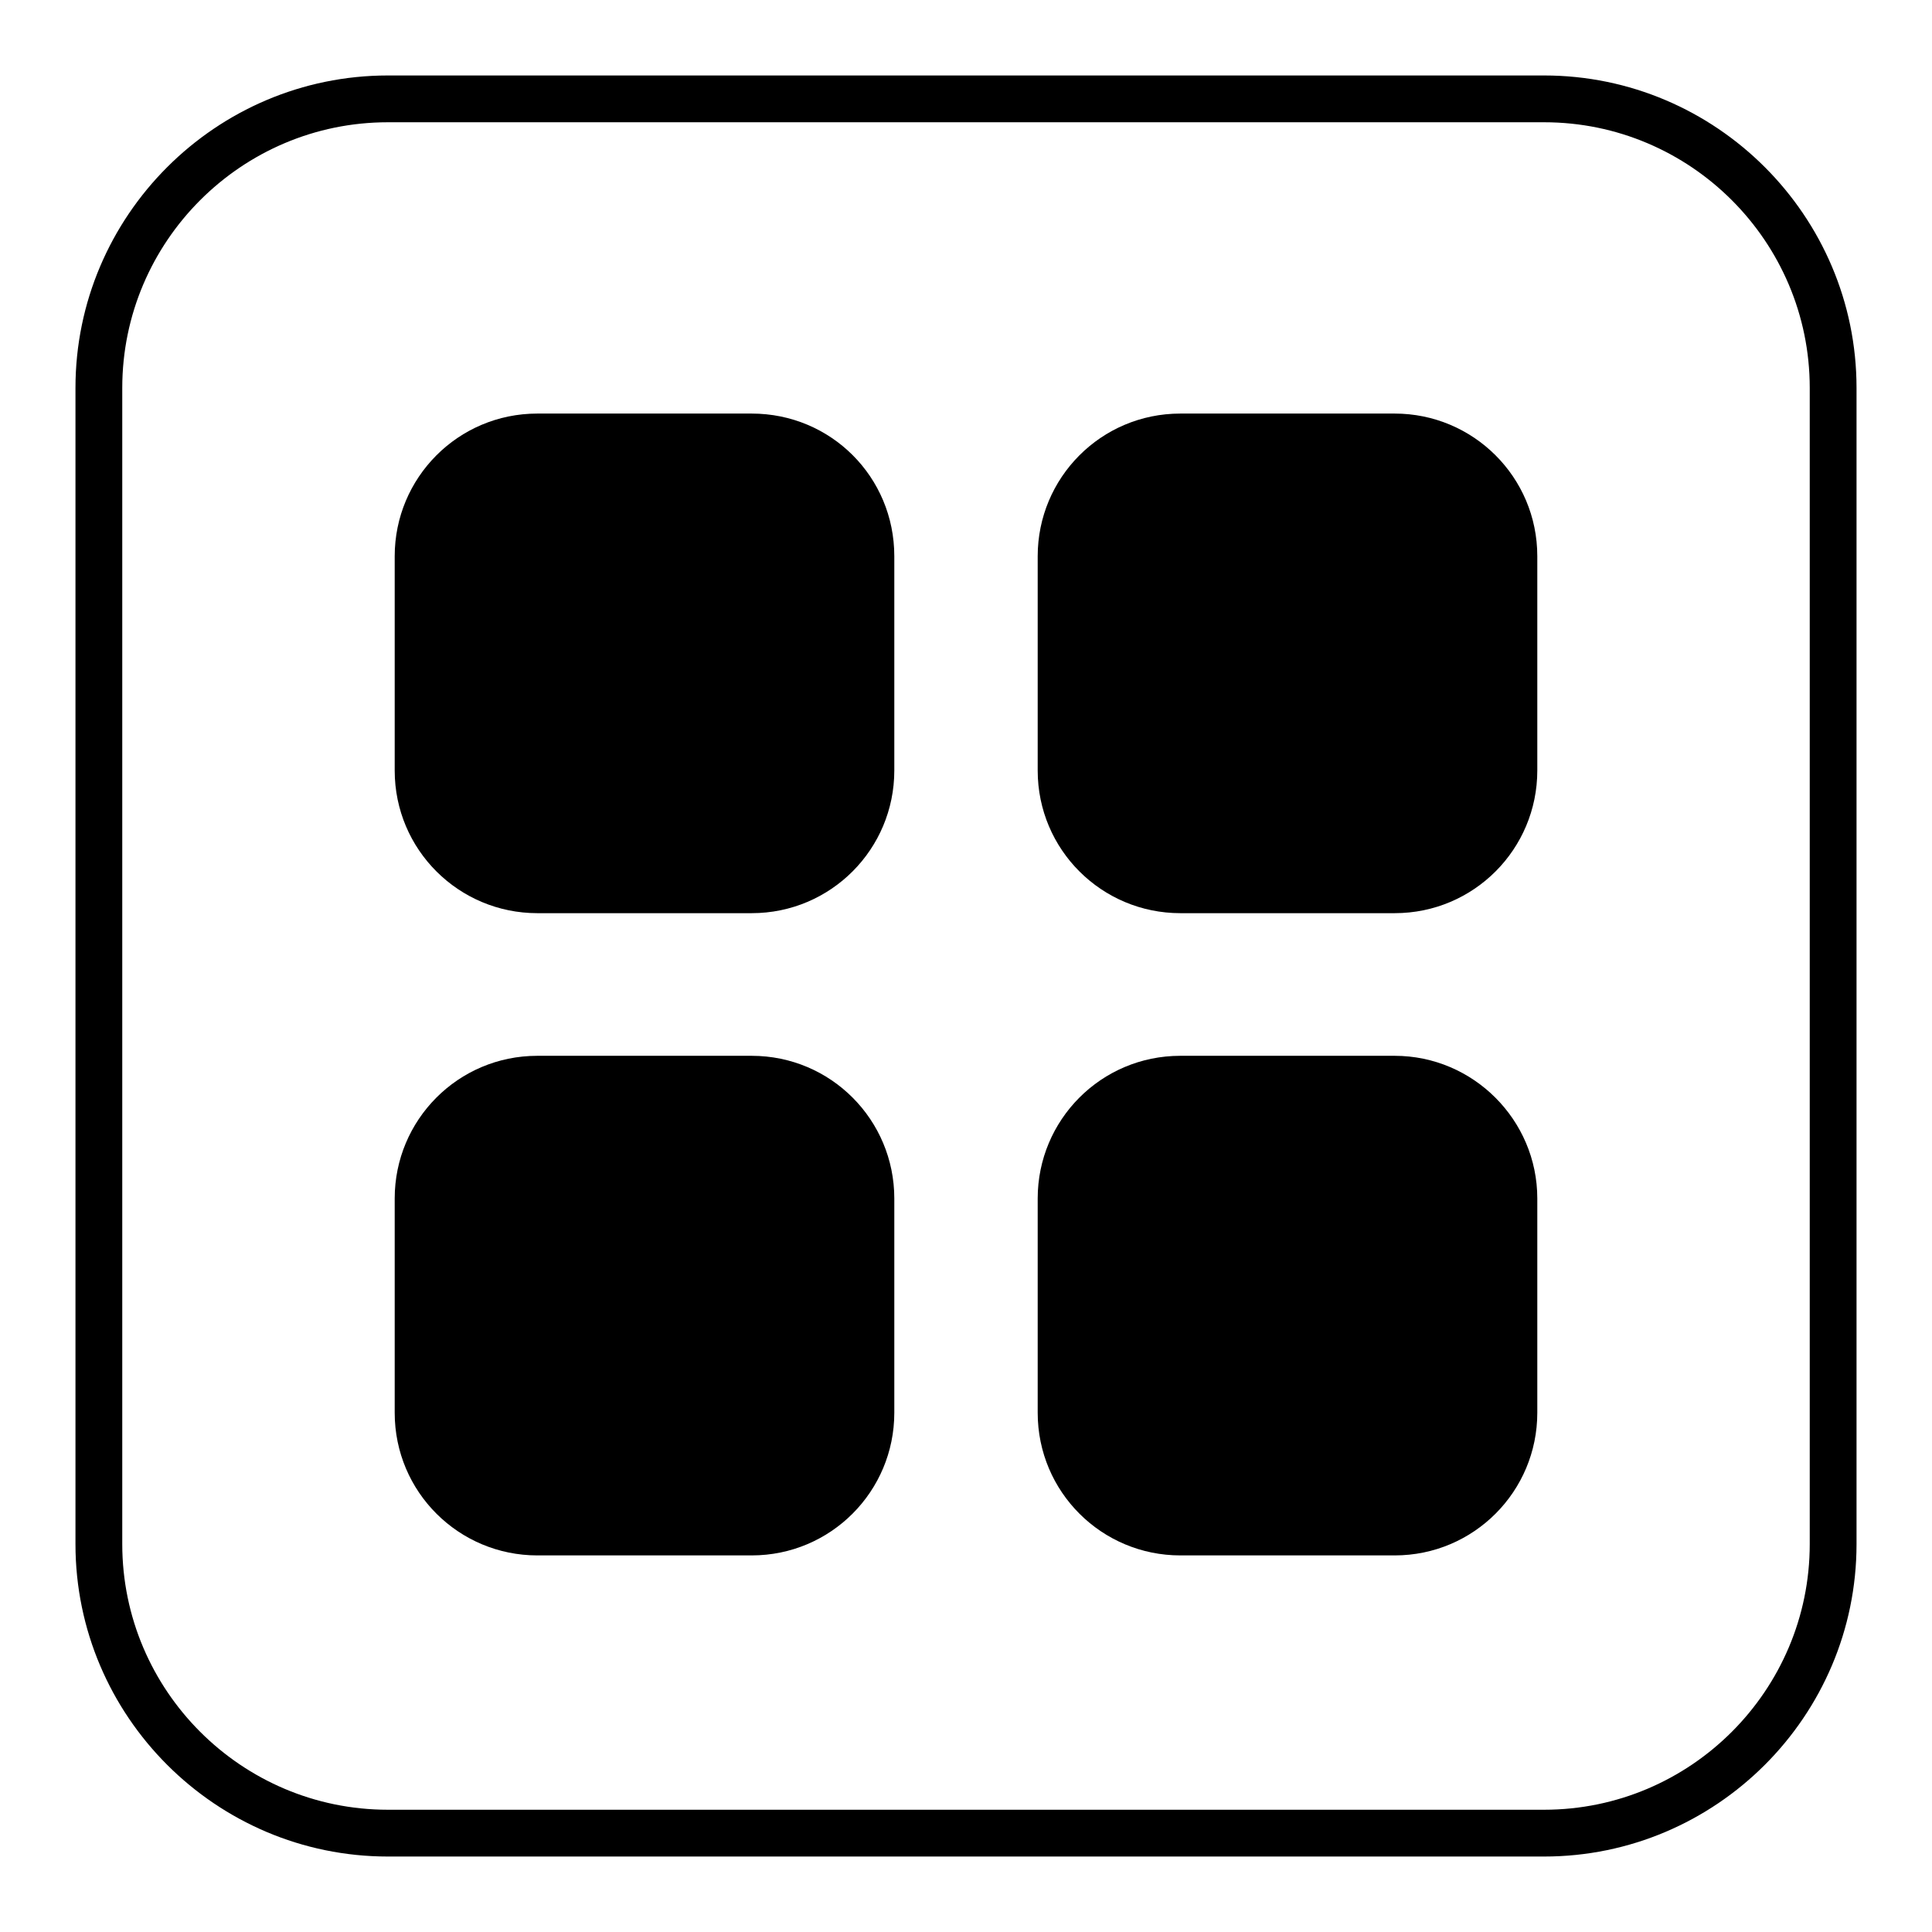
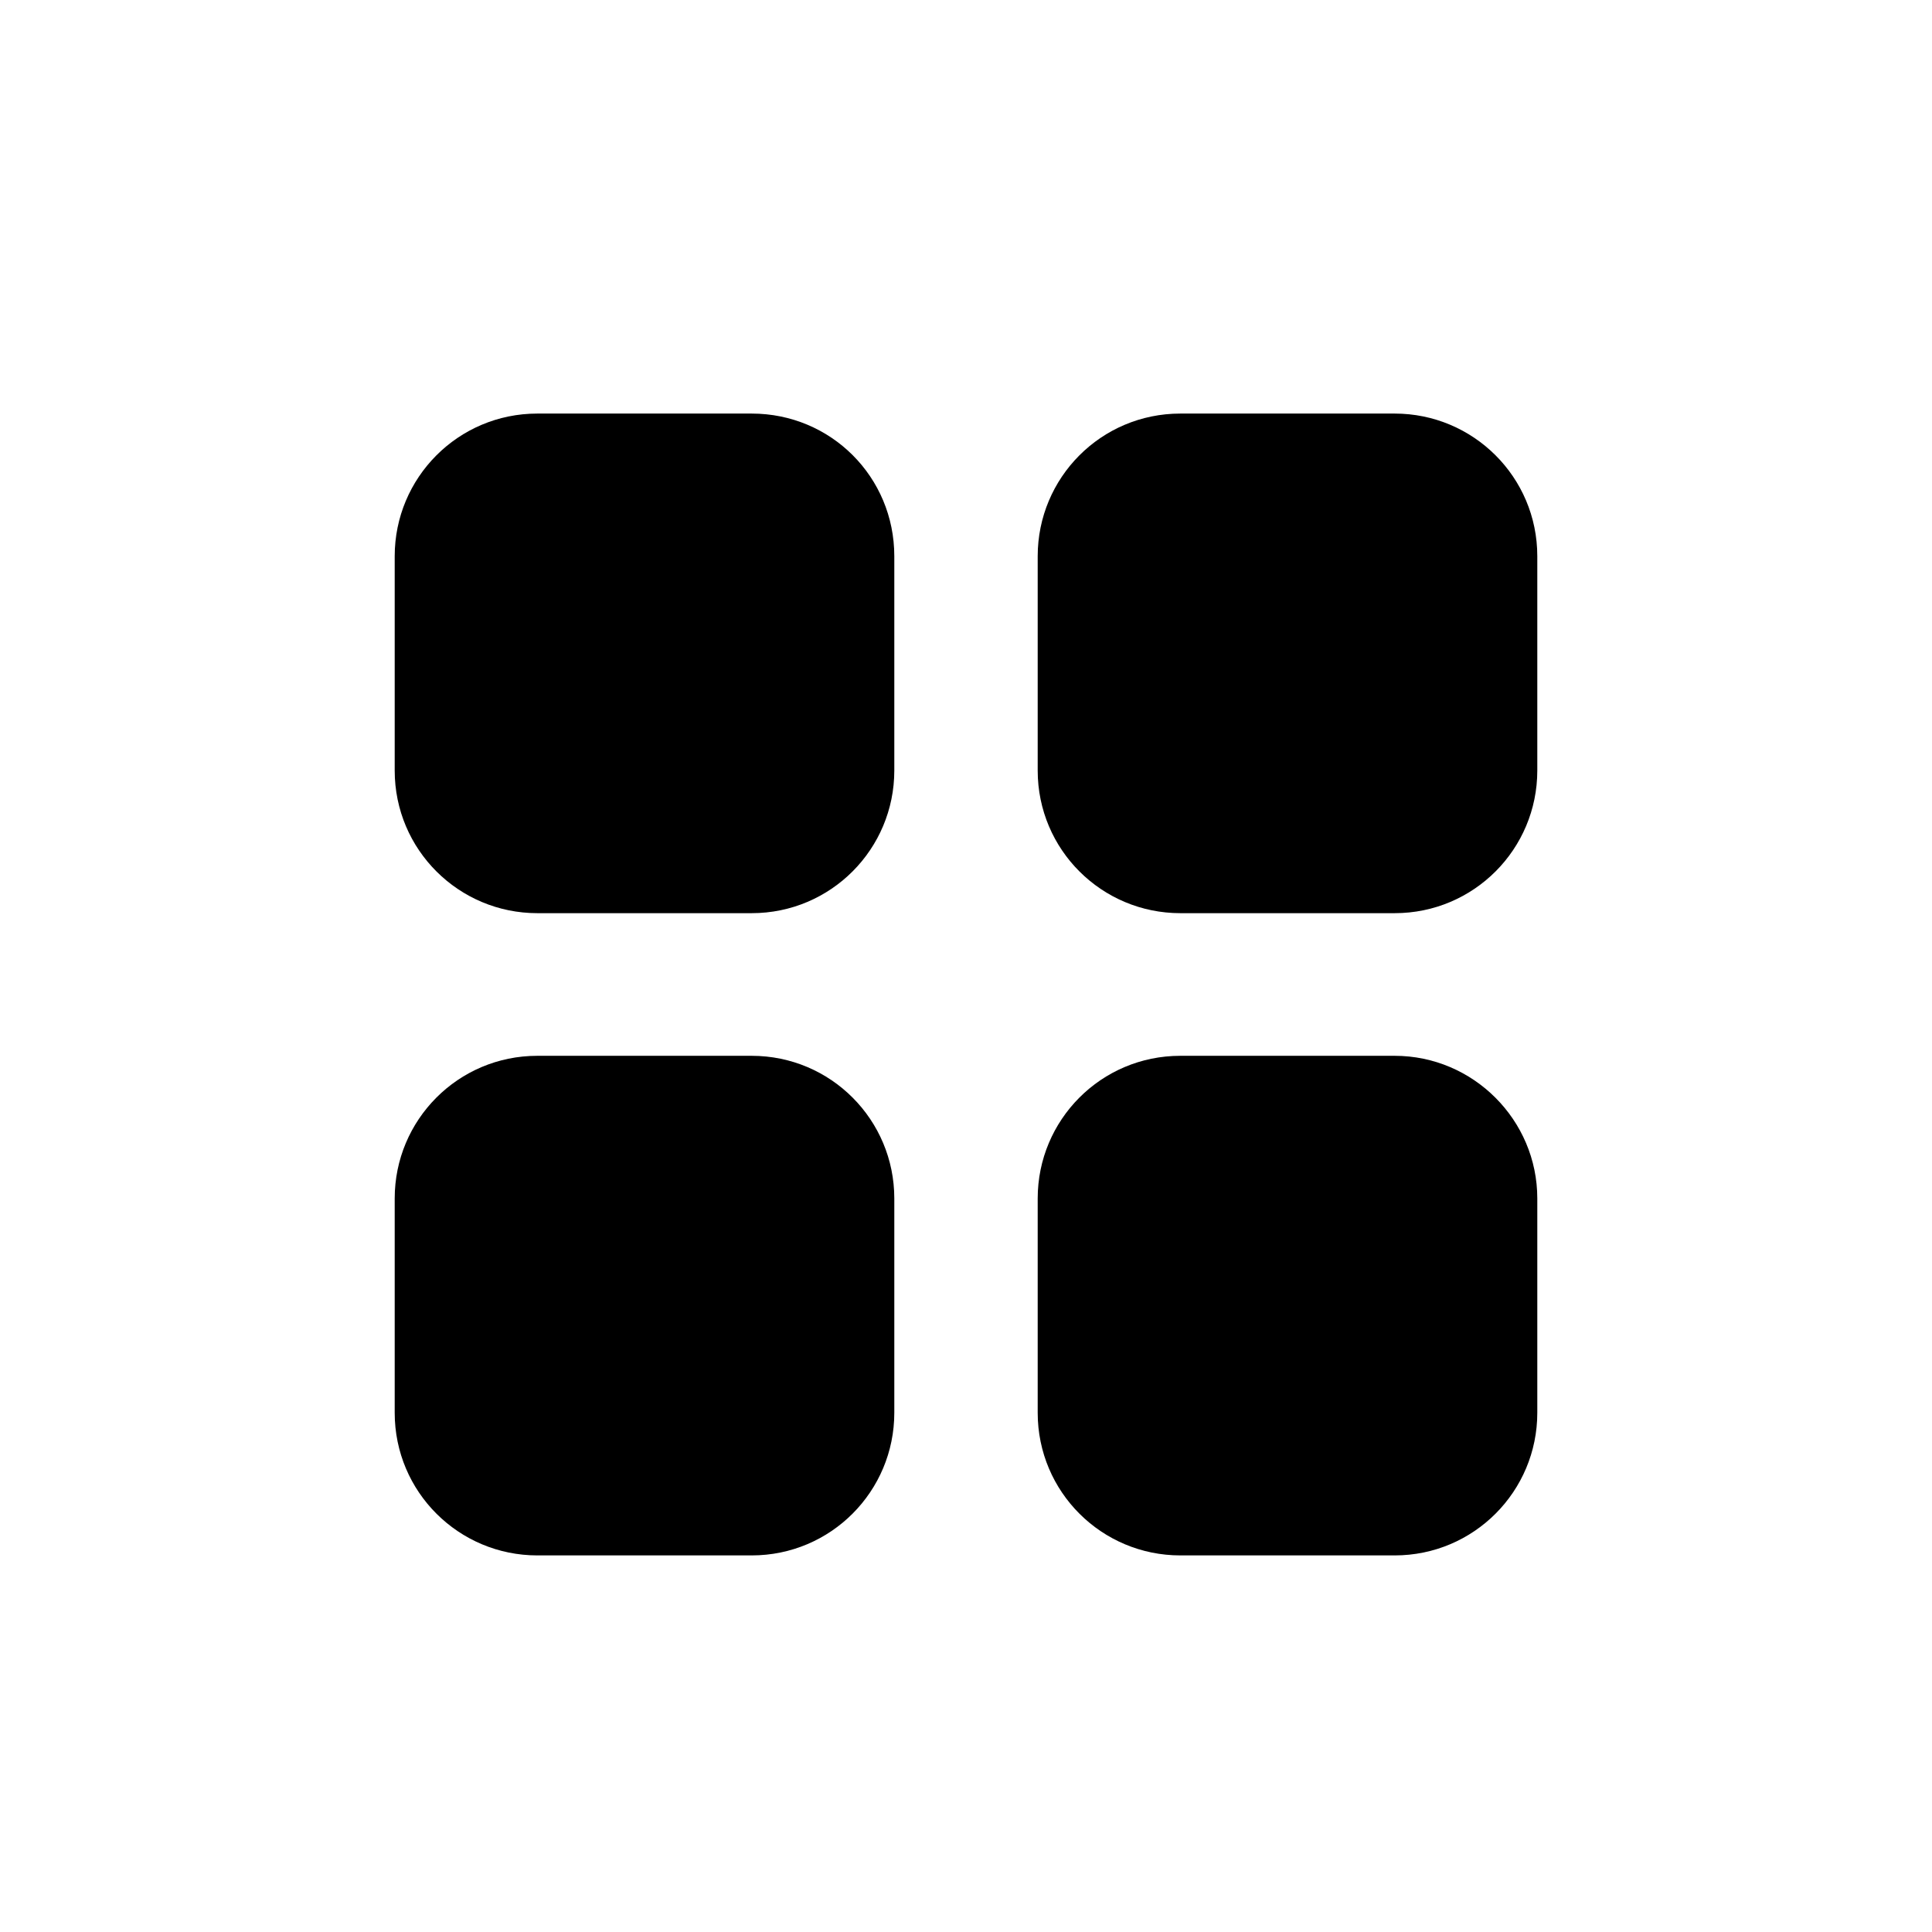
<svg xmlns="http://www.w3.org/2000/svg" version="1.1" x="0px" y="0px" viewBox="0 0 256 256" enable-background="new 0 0 256 256" xml:space="preserve">
  <g>
    <g>
-       <path fill="#000000" d="M204.6,246H51.4C28.6,246,10,227.4,10,204.6V51.4C10,28.6,28.6,10,51.4,10h153.2c22.8,0,41.4,18.6,41.4,41.4v153.2C246,227.4,227.4,246,204.6,246z M51.4,16.2c-19.4,0-35.2,15.8-35.2,35.2v153.2c0,19.4,15.8,35.2,35.2,35.2h153.2c19.4,0,35.2-15.8,35.2-35.2V51.4c0-19.4-15.8-35.2-35.2-35.2L51.4,16.2L51.4,16.2z" />
      <path fill="#000000" d="M99.6,54.8H71.2c-10.5,0-18.9,8.5-18.9,18.9v28.4c0,10.5,8.5,18.9,18.9,18.9h28.4c10.5,0,18.9-8.5,18.9-18.9V73.7C118.5,63.2,110.1,54.8,99.6,54.8z M184.8,54.8h-28.4c-10.5,0-18.9,8.5-18.9,18.9v28.4c0,10.5,8.5,18.9,18.9,18.9h28.4c10.5,0,18.9-8.5,18.9-18.9V73.7C203.7,63.2,195.2,54.8,184.8,54.8z M99.6,139.9H71.2c-10.5,0-18.9,8.5-18.9,18.9v28.4c0,10.5,8.5,18.9,18.9,18.9h28.4c10.5,0,18.9-8.5,18.9-18.9v-28.4C118.5,148.4,110.1,139.9,99.6,139.9z M184.8,139.9h-28.4c-10.5,0-18.9,8.5-18.9,18.9v28.4c0,10.5,8.5,18.9,18.9,18.9h28.4c10.5,0,18.9-8.5,18.9-18.9v-28.4C203.7,148.4,195.2,139.9,184.8,139.9z" />
    </g>
  </g>
</svg>